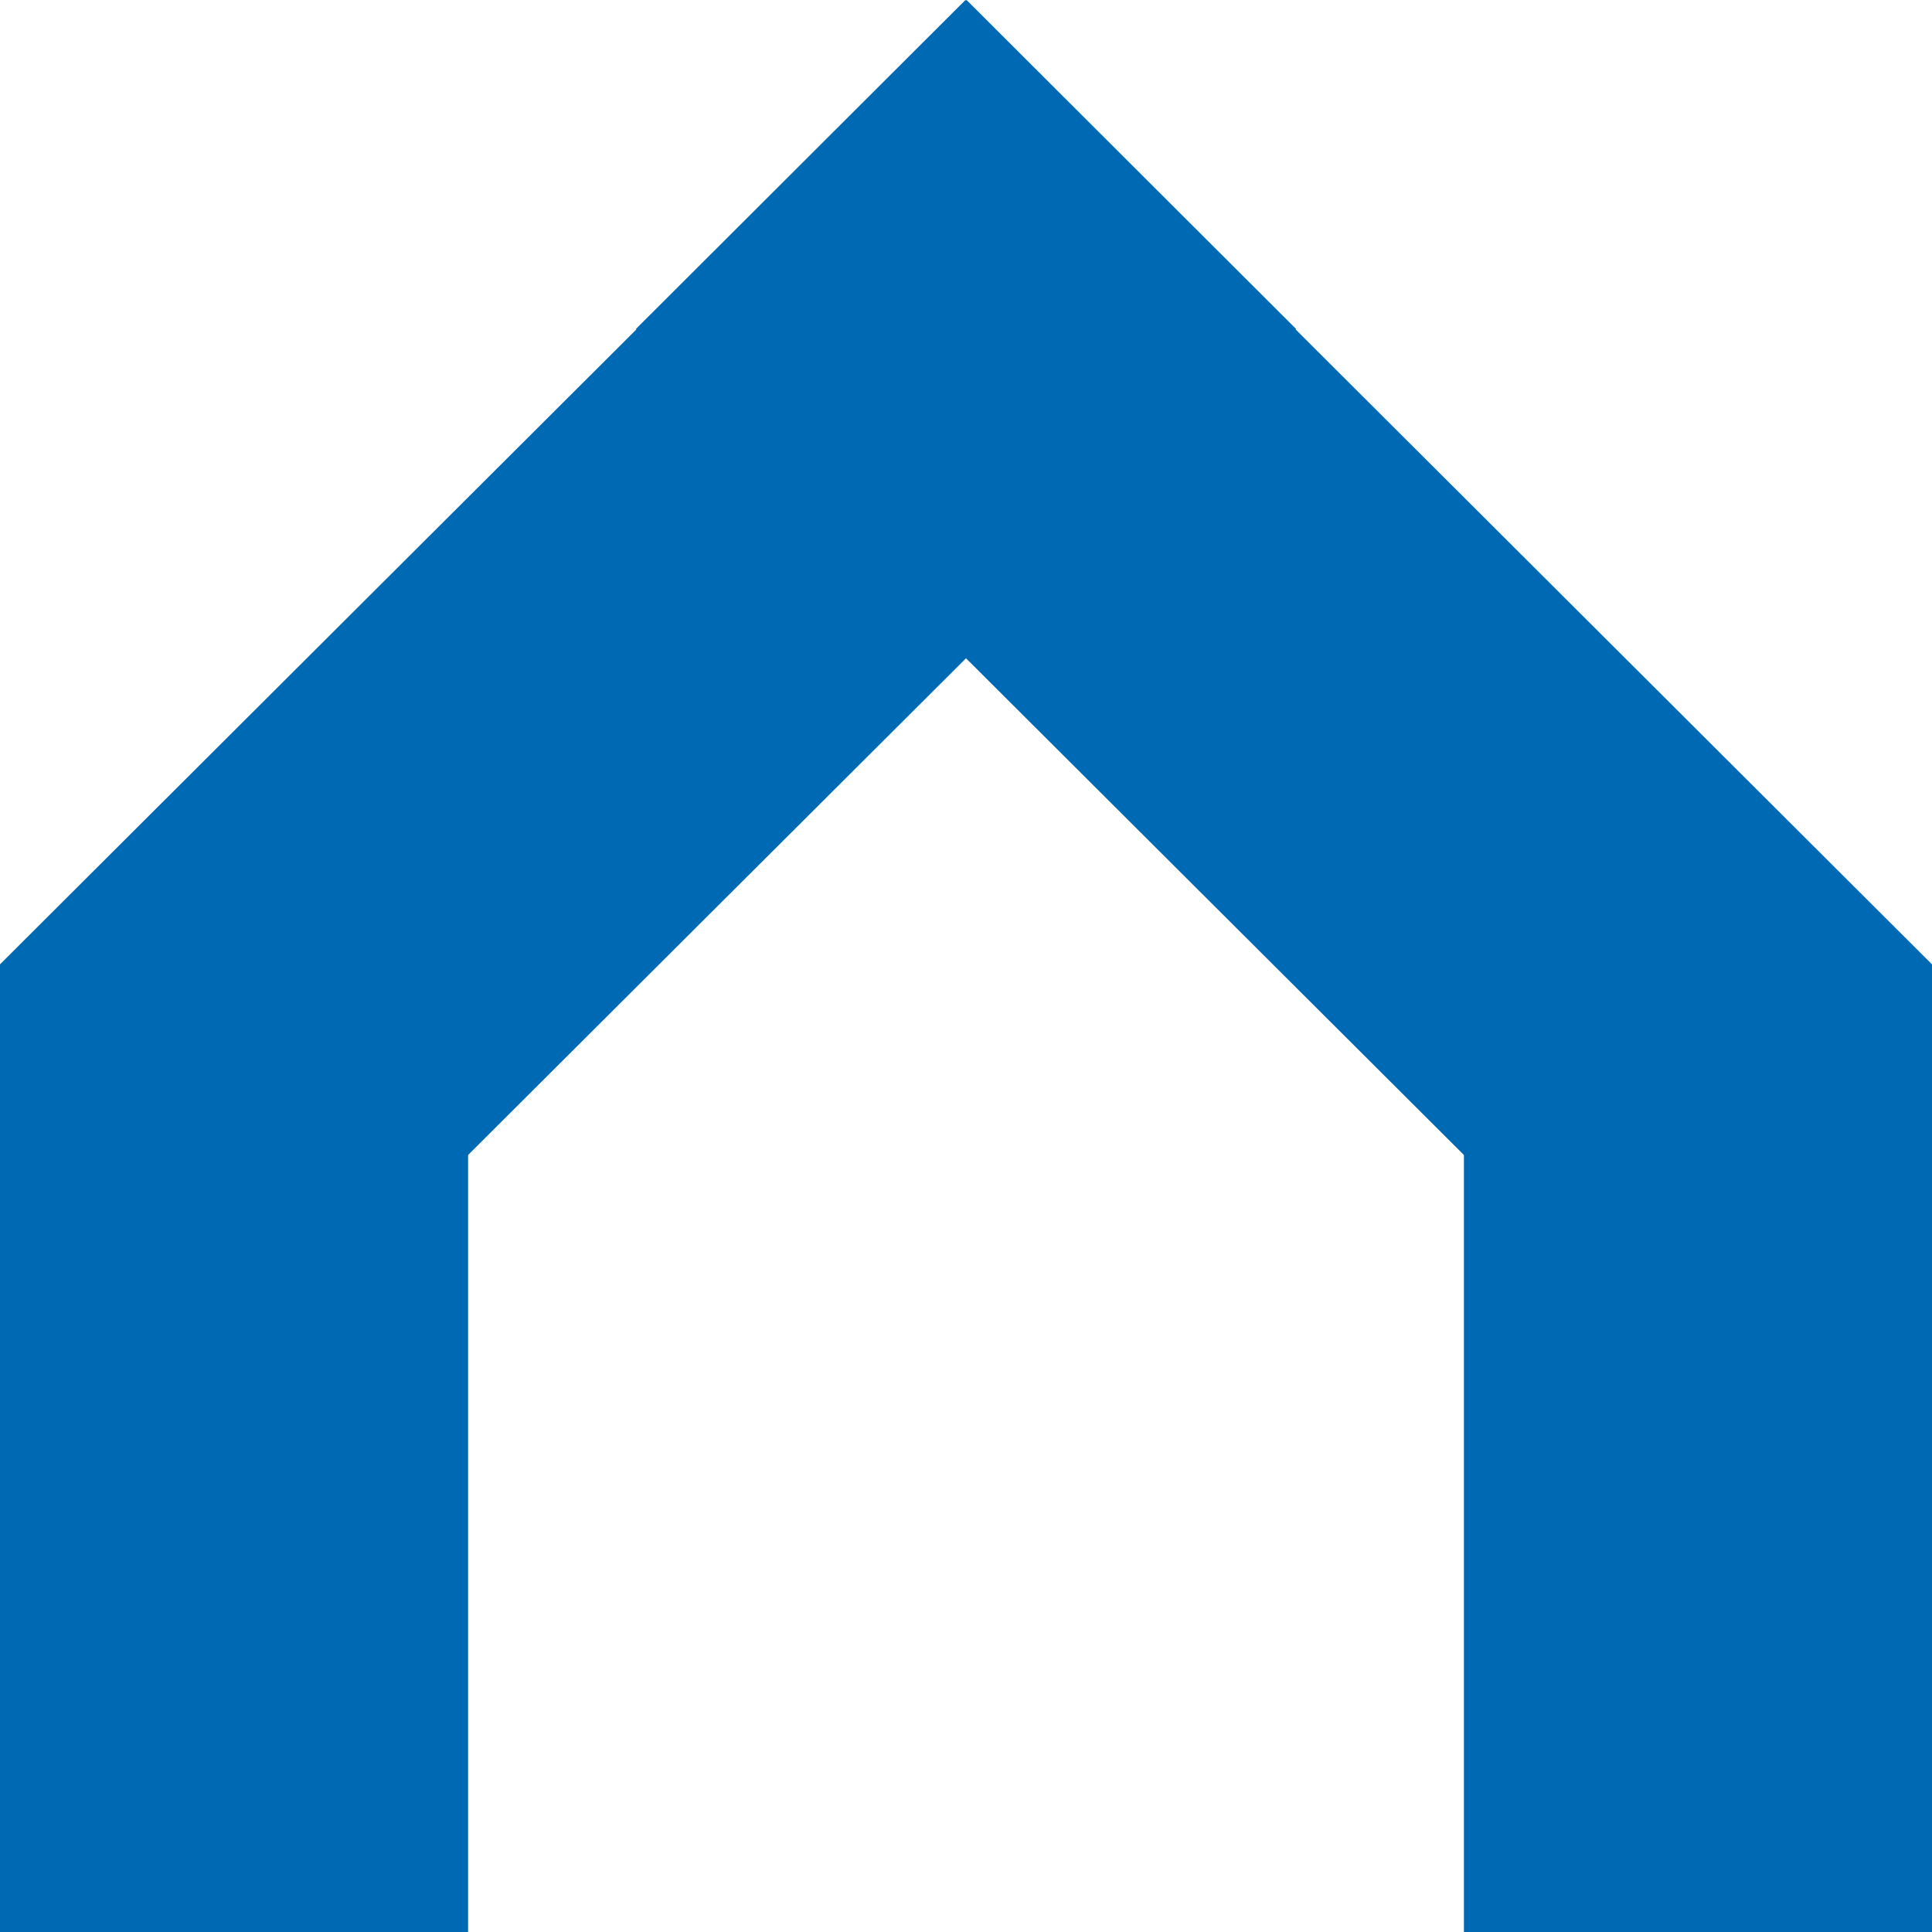
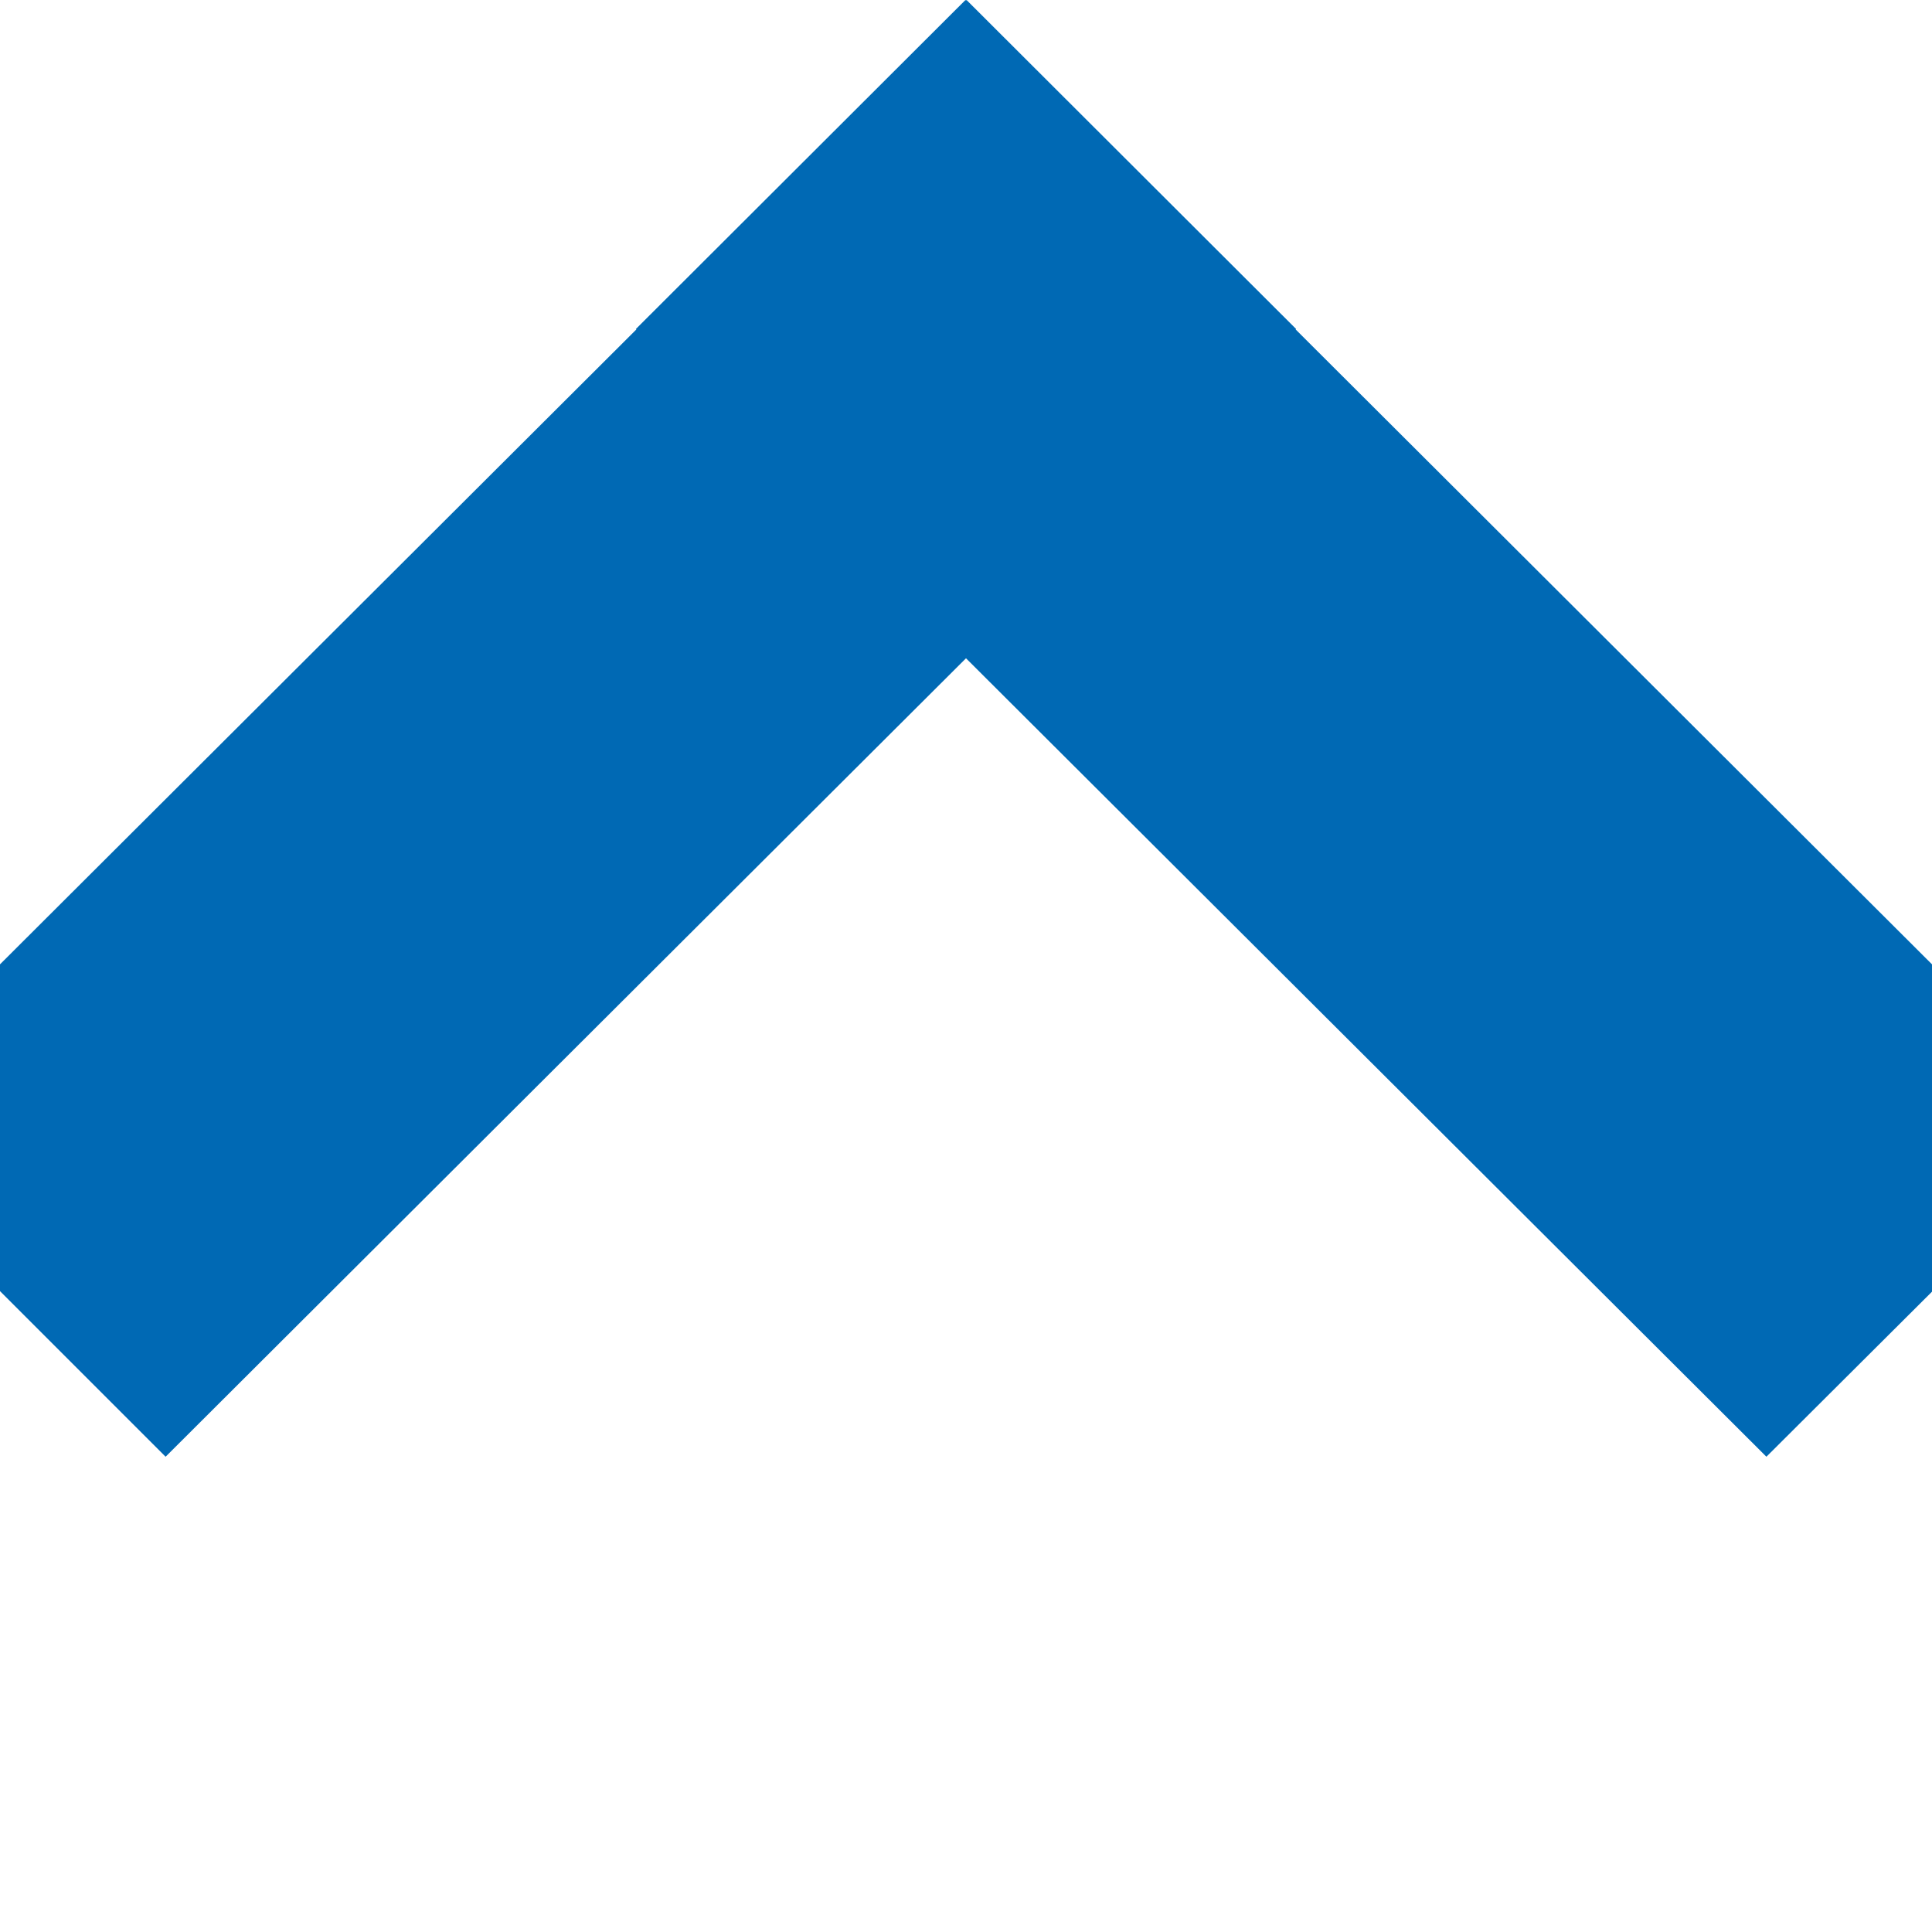
<svg xmlns="http://www.w3.org/2000/svg" version="1.1" id="Ebene_1" x="0px" y="0px" viewBox="0 0 350 350" style="enable-background:new 0 0 350 350;" xml:space="preserve">
  <style type="text/css">
	.st0{fill-rule:evenodd;clip-rule:evenodd;fill:#0069B4;}
</style>
  <desc>Created with Sketch.</desc>
  <g id="Page-1">
    <g id="Group-3-Copy">
-       <rect id="Rectangle-Copy-13" y="181" class="st0" width="84.8" height="169" />
-       <rect id="Rectangle-Copy-14" x="265.2" y="181" class="st0" width="84.8" height="169" />
      <polygon id="Rectangle-Copy-12--Rectangle" class="st0" points="350,174.7 350,234 320,263.9 115.2,59.6 174.9,0   " />
      <polygon id="Rectangle--Rectangle" class="st0" points="0,233.9 0,174.7 175.1,0 234.8,59.6 30,263.9   " />
    </g>
  </g>
</svg>